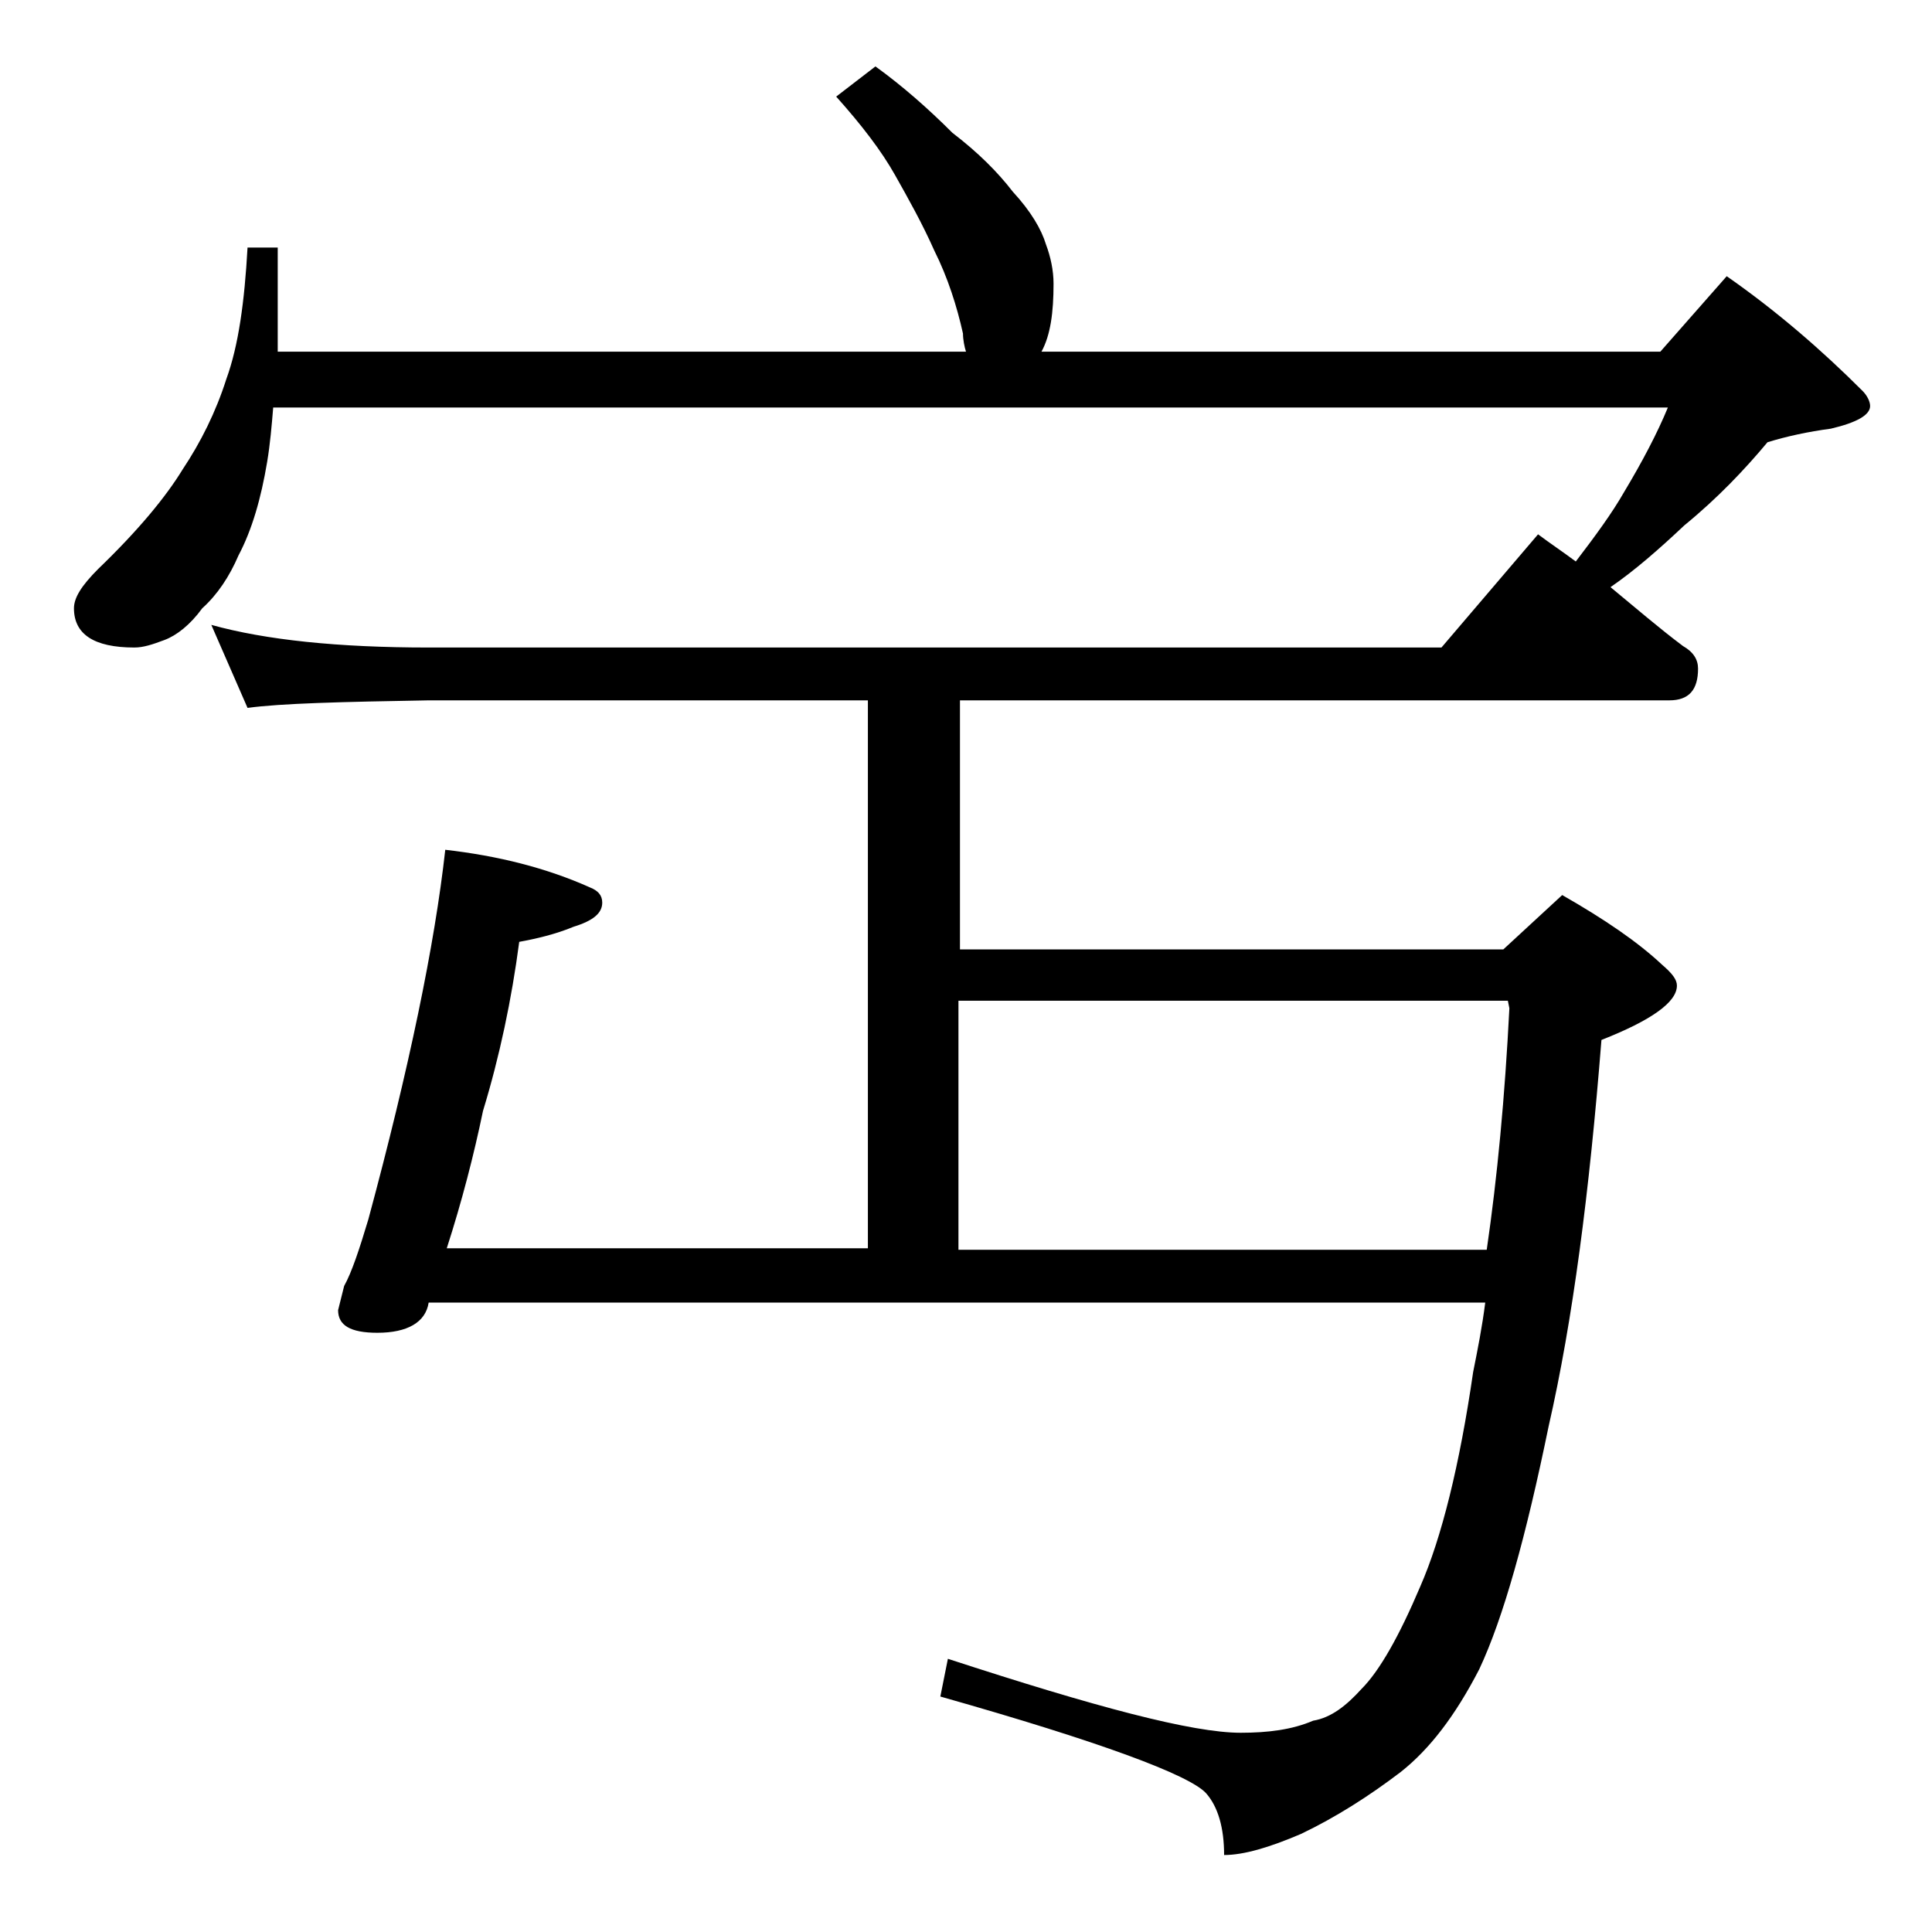
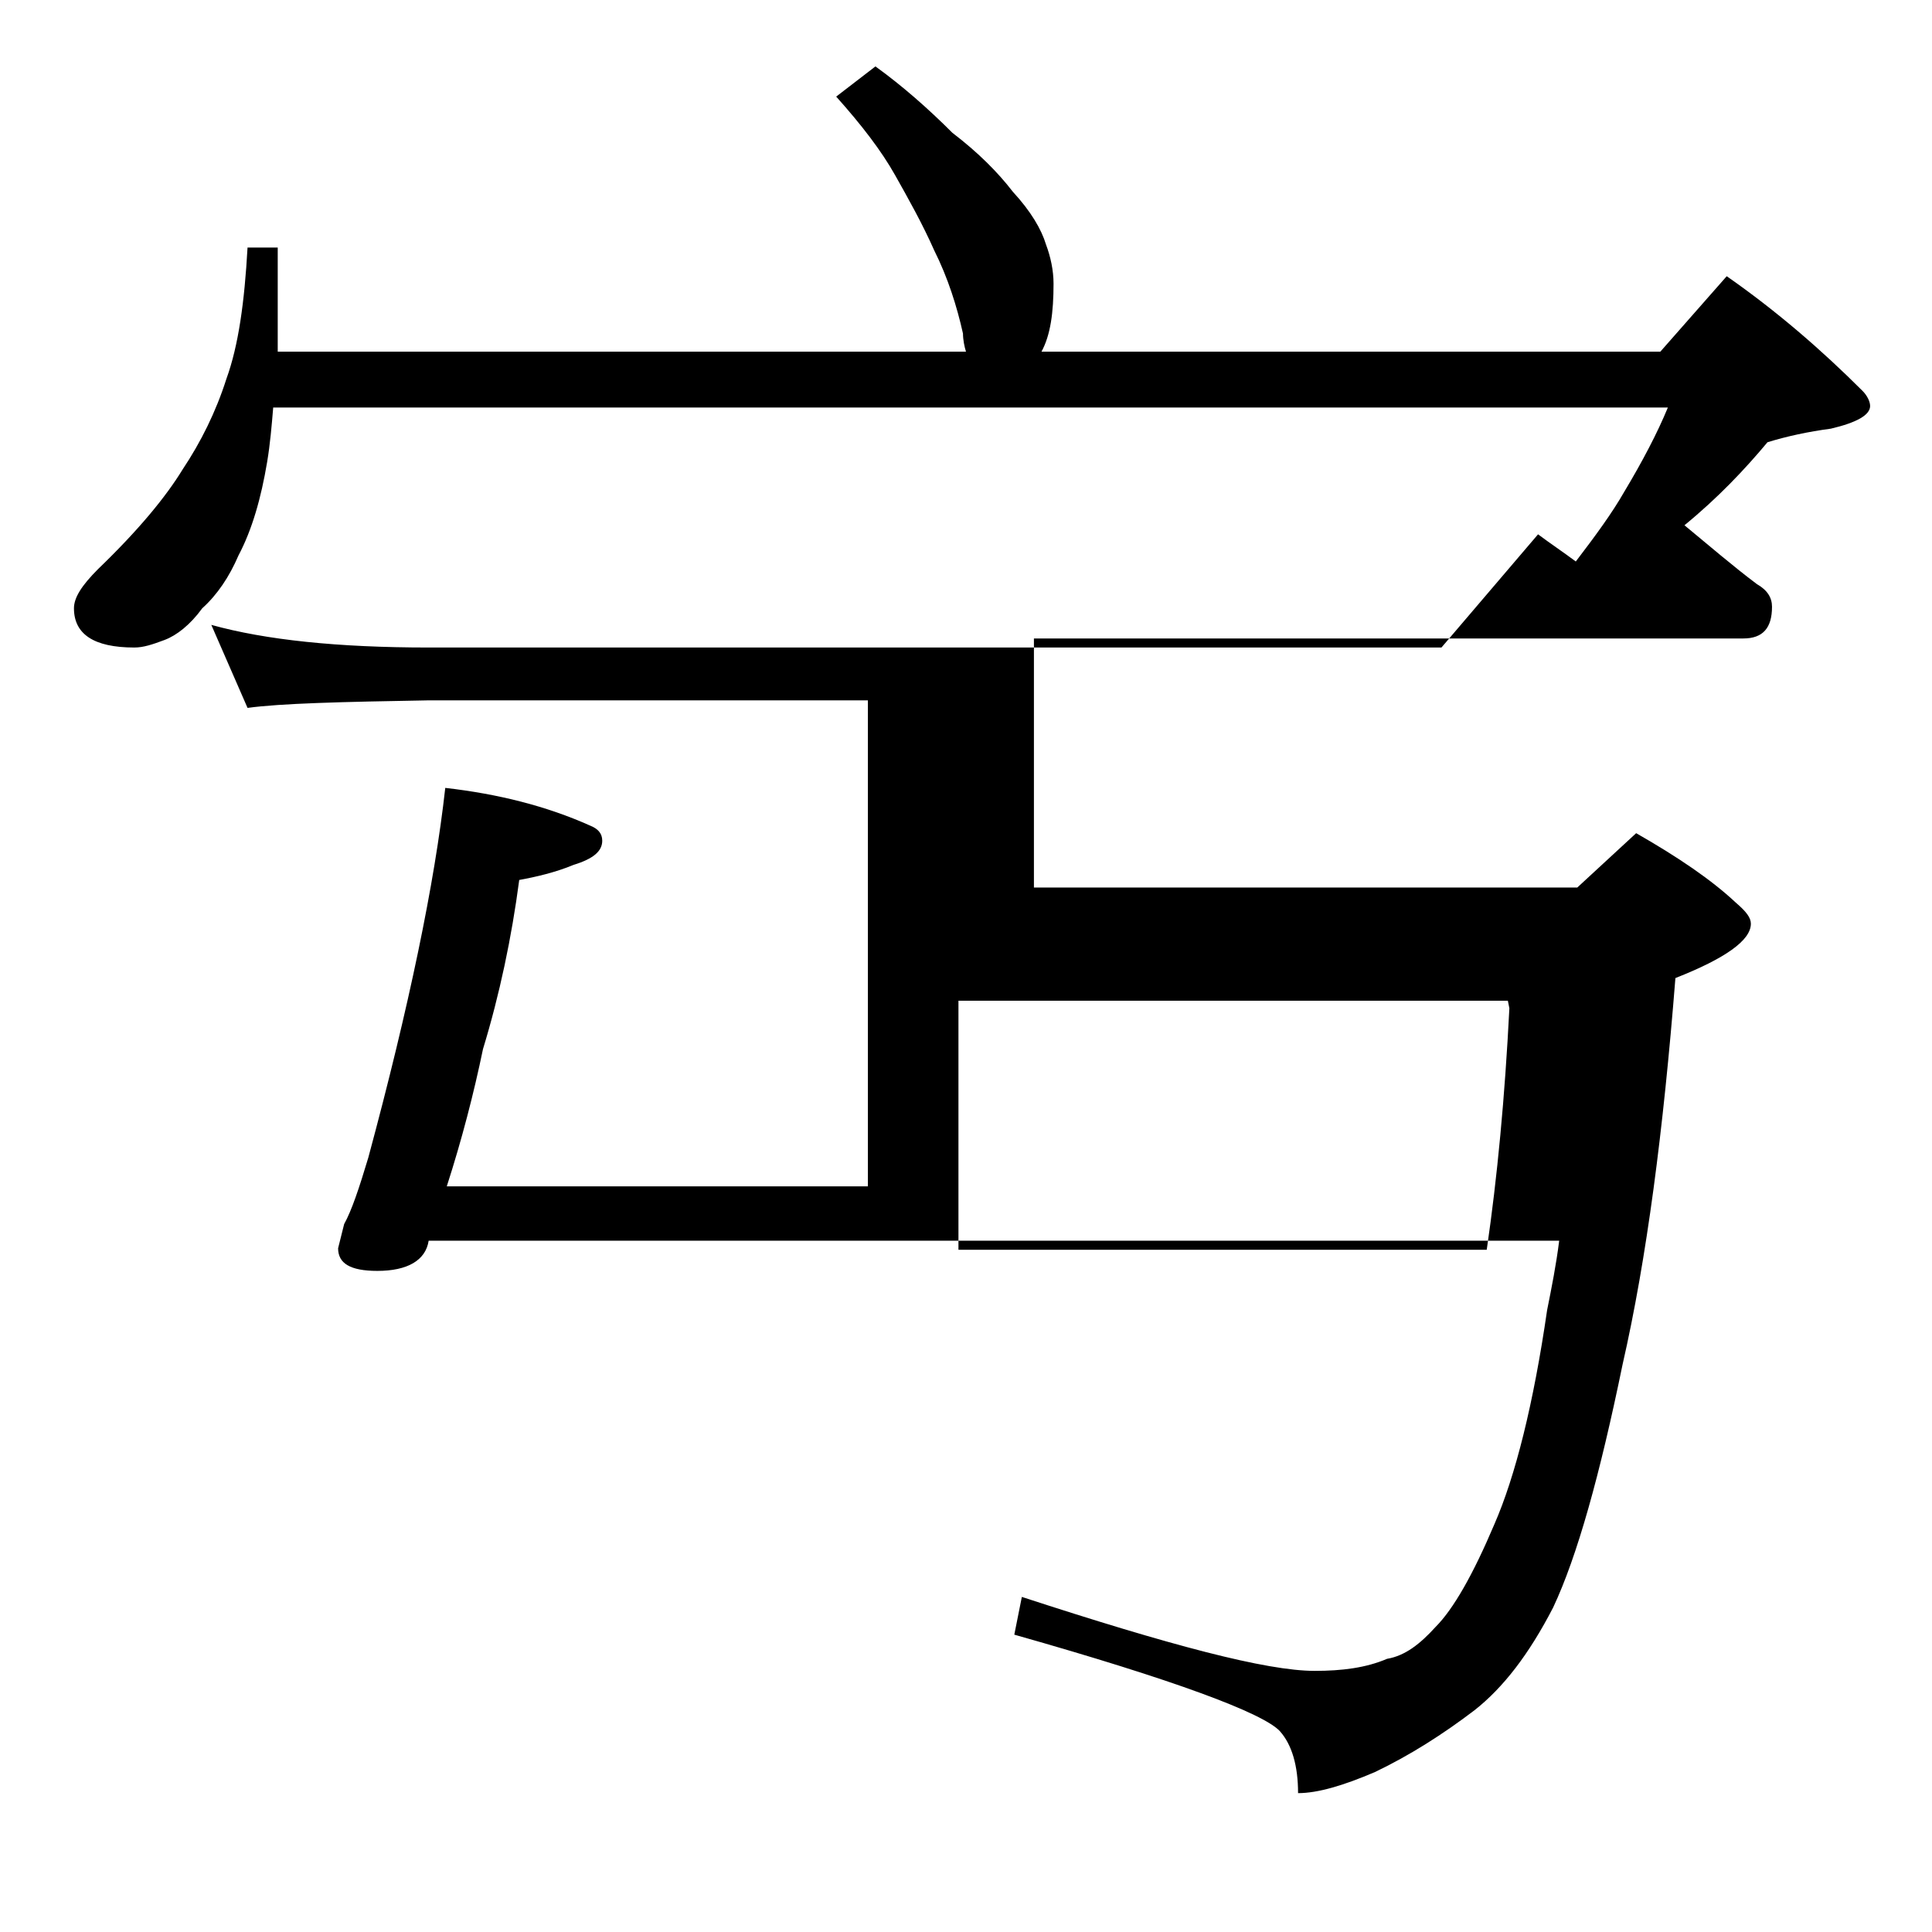
<svg xmlns="http://www.w3.org/2000/svg" version="1.1" id="Layer_1" x="0px" y="0px" viewBox="0 0 128 128" enable-background="new 0 0 128 128" xml:space="preserve">
-   <path d="M16.4,16.4h2v6.9H64c-0.1-0.3-0.2-0.8-0.2-1.2c-0.4-1.8-1-3.7-1.9-5.5c-0.8-1.8-1.7-3.4-2.6-5c-0.9-1.6-2.2-3.3-3.9-5.2  L58,4.4c1.8,1.3,3.5,2.8,5.1,4.4c1.7,1.3,3,2.6,4,3.9c1.2,1.3,1.9,2.5,2.2,3.5c0.3,0.8,0.5,1.7,0.5,2.6c0,1.9-0.2,3.4-0.8,4.5H110  l4.4-5c3.3,2.3,6.3,4.9,9,7.6c0.3,0.3,0.5,0.7,0.5,1c0,0.6-0.9,1.1-2.6,1.5c-1.5,0.2-2.9,0.5-4.2,0.9c-1.5,1.8-3.3,3.7-5.5,5.5  c-1.7,1.6-3.3,3-4.9,4.1c1.7,1.4,3.2,2.7,4.8,3.9c0.7,0.4,1,0.9,1,1.5c0,1.4-0.6,2.1-1.9,2.1h-47v16.5h36l3.9-3.6  c2.8,1.6,5,3.1,6.6,4.6c0.7,0.6,1,1,1,1.4c0,1.1-1.7,2.3-5,3.6c-0.8,10.1-1.9,18.6-3.5,25.6c-1.5,7.3-3,12.7-4.6,16.1  c-1.6,3.1-3.3,5.3-5.2,6.8c-2.1,1.6-4.3,3-6.6,4.1c-2.1,0.9-3.8,1.4-5.1,1.4c0-1.8-0.4-3.2-1.2-4.1c-1.1-1.2-7-3.4-17.6-6.4l0.5-2.5  c9.8,3.2,16.2,4.9,19.4,4.9c1.8,0,3.4-0.2,4.8-0.8c1.2-0.2,2.2-1,3.2-2.1c1.2-1.2,2.5-3.5,3.9-6.8c1.4-3.2,2.6-8,3.5-14.2  c0.3-1.5,0.6-3,0.8-4.6H28.4c-0.2,1.3-1.4,2-3.4,2c-1.8,0-2.6-0.5-2.6-1.5l0.4-1.6c0.5-0.9,1-2.4,1.6-4.4c2.7-10,4.4-18.2,5.1-24.5  c3.5,0.4,6.7,1.2,9.6,2.5c0.5,0.2,0.8,0.5,0.8,1c0,0.7-0.6,1.2-1.9,1.6c-1.2,0.5-2.5,0.8-3.6,1c-0.5,3.8-1.3,7.6-2.4,11.2  c-0.6,2.9-1.4,6-2.4,9.1h27.9V46.4H28.4c-5.8,0.1-9.8,0.2-12,0.5L14,41.4c3.6,1,8.4,1.5,14.4,1.5h67.1l6.4-7.5  c0.8,0.6,1.7,1.2,2.5,1.8c1.3-1.7,2.4-3.2,3.2-4.6c1.2-2,2.2-3.9,2.9-5.6H18.1c-0.1,1.2-0.2,2.4-0.4,3.6c-0.4,2.4-1,4.5-1.9,6.2  c-0.6,1.4-1.4,2.6-2.4,3.5c-0.8,1.1-1.7,1.8-2.5,2.1c-0.8,0.3-1.4,0.5-2,0.5c-2.7,0-4-0.9-4-2.6c0-0.7,0.5-1.5,1.6-2.6  c2.7-2.6,4.5-4.8,5.6-6.6c1.2-1.8,2.2-3.8,2.9-6C15.8,22.9,16.2,20,16.4,16.4z M98.5,82.8c0.7-4.8,1.2-10.1,1.5-16l-0.1-0.5H63.5  v16.5H98.5z" />
+   <path d="M16.4,16.4h2v6.9H64c-0.1-0.3-0.2-0.8-0.2-1.2c-0.4-1.8-1-3.7-1.9-5.5c-0.8-1.8-1.7-3.4-2.6-5c-0.9-1.6-2.2-3.3-3.9-5.2  L58,4.4c1.8,1.3,3.5,2.8,5.1,4.4c1.7,1.3,3,2.6,4,3.9c1.2,1.3,1.9,2.5,2.2,3.5c0.3,0.8,0.5,1.7,0.5,2.6c0,1.9-0.2,3.4-0.8,4.5H110  l4.4-5c3.3,2.3,6.3,4.9,9,7.6c0.3,0.3,0.5,0.7,0.5,1c0,0.6-0.9,1.1-2.6,1.5c-1.5,0.2-2.9,0.5-4.2,0.9c-1.5,1.8-3.3,3.7-5.5,5.5  c1.7,1.4,3.2,2.7,4.8,3.9c0.7,0.4,1,0.9,1,1.5c0,1.4-0.6,2.1-1.9,2.1h-47v16.5h36l3.9-3.6  c2.8,1.6,5,3.1,6.6,4.6c0.7,0.6,1,1,1,1.4c0,1.1-1.7,2.3-5,3.6c-0.8,10.1-1.9,18.6-3.5,25.6c-1.5,7.3-3,12.7-4.6,16.1  c-1.6,3.1-3.3,5.3-5.2,6.8c-2.1,1.6-4.3,3-6.6,4.1c-2.1,0.9-3.8,1.4-5.1,1.4c0-1.8-0.4-3.2-1.2-4.1c-1.1-1.2-7-3.4-17.6-6.4l0.5-2.5  c9.8,3.2,16.2,4.9,19.4,4.9c1.8,0,3.4-0.2,4.8-0.8c1.2-0.2,2.2-1,3.2-2.1c1.2-1.2,2.5-3.5,3.9-6.8c1.4-3.2,2.6-8,3.5-14.2  c0.3-1.5,0.6-3,0.8-4.6H28.4c-0.2,1.3-1.4,2-3.4,2c-1.8,0-2.6-0.5-2.6-1.5l0.4-1.6c0.5-0.9,1-2.4,1.6-4.4c2.7-10,4.4-18.2,5.1-24.5  c3.5,0.4,6.7,1.2,9.6,2.5c0.5,0.2,0.8,0.5,0.8,1c0,0.7-0.6,1.2-1.9,1.6c-1.2,0.5-2.5,0.8-3.6,1c-0.5,3.8-1.3,7.6-2.4,11.2  c-0.6,2.9-1.4,6-2.4,9.1h27.9V46.4H28.4c-5.8,0.1-9.8,0.2-12,0.5L14,41.4c3.6,1,8.4,1.5,14.4,1.5h67.1l6.4-7.5  c0.8,0.6,1.7,1.2,2.5,1.8c1.3-1.7,2.4-3.2,3.2-4.6c1.2-2,2.2-3.9,2.9-5.6H18.1c-0.1,1.2-0.2,2.4-0.4,3.6c-0.4,2.4-1,4.5-1.9,6.2  c-0.6,1.4-1.4,2.6-2.4,3.5c-0.8,1.1-1.7,1.8-2.5,2.1c-0.8,0.3-1.4,0.5-2,0.5c-2.7,0-4-0.9-4-2.6c0-0.7,0.5-1.5,1.6-2.6  c2.7-2.6,4.5-4.8,5.6-6.6c1.2-1.8,2.2-3.8,2.9-6C15.8,22.9,16.2,20,16.4,16.4z M98.5,82.8c0.7-4.8,1.2-10.1,1.5-16l-0.1-0.5H63.5  v16.5H98.5z" />
</svg>